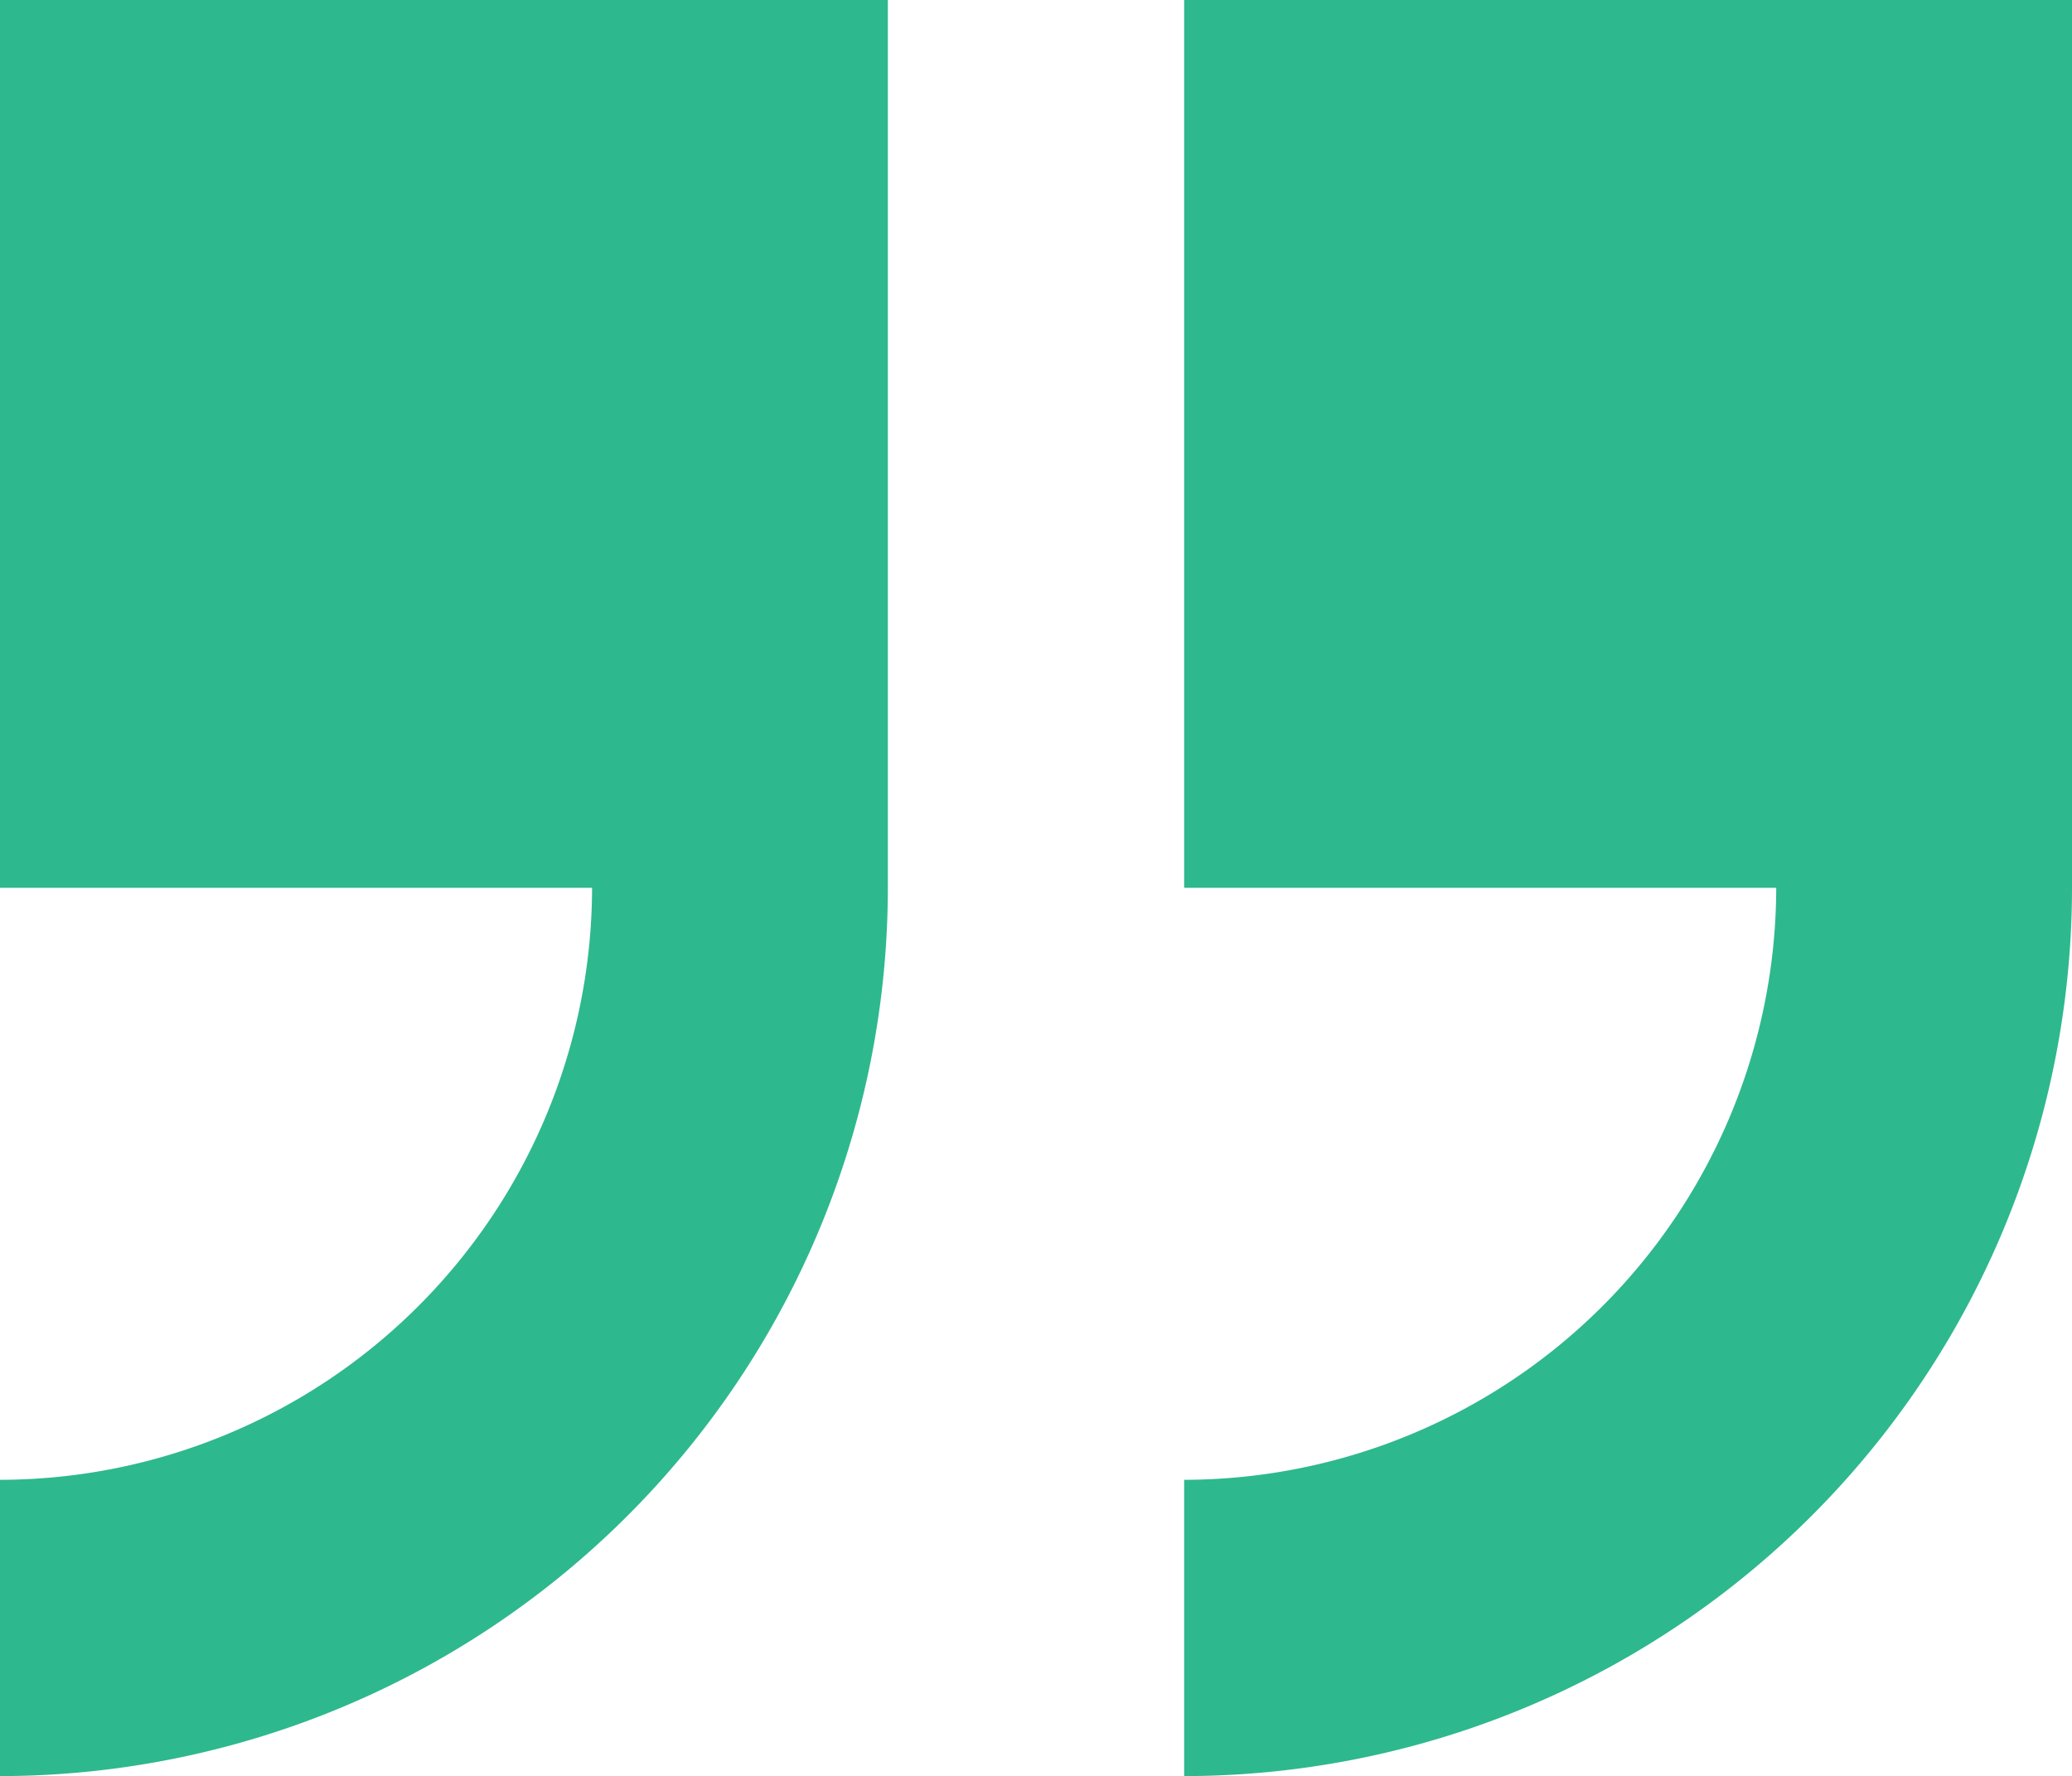
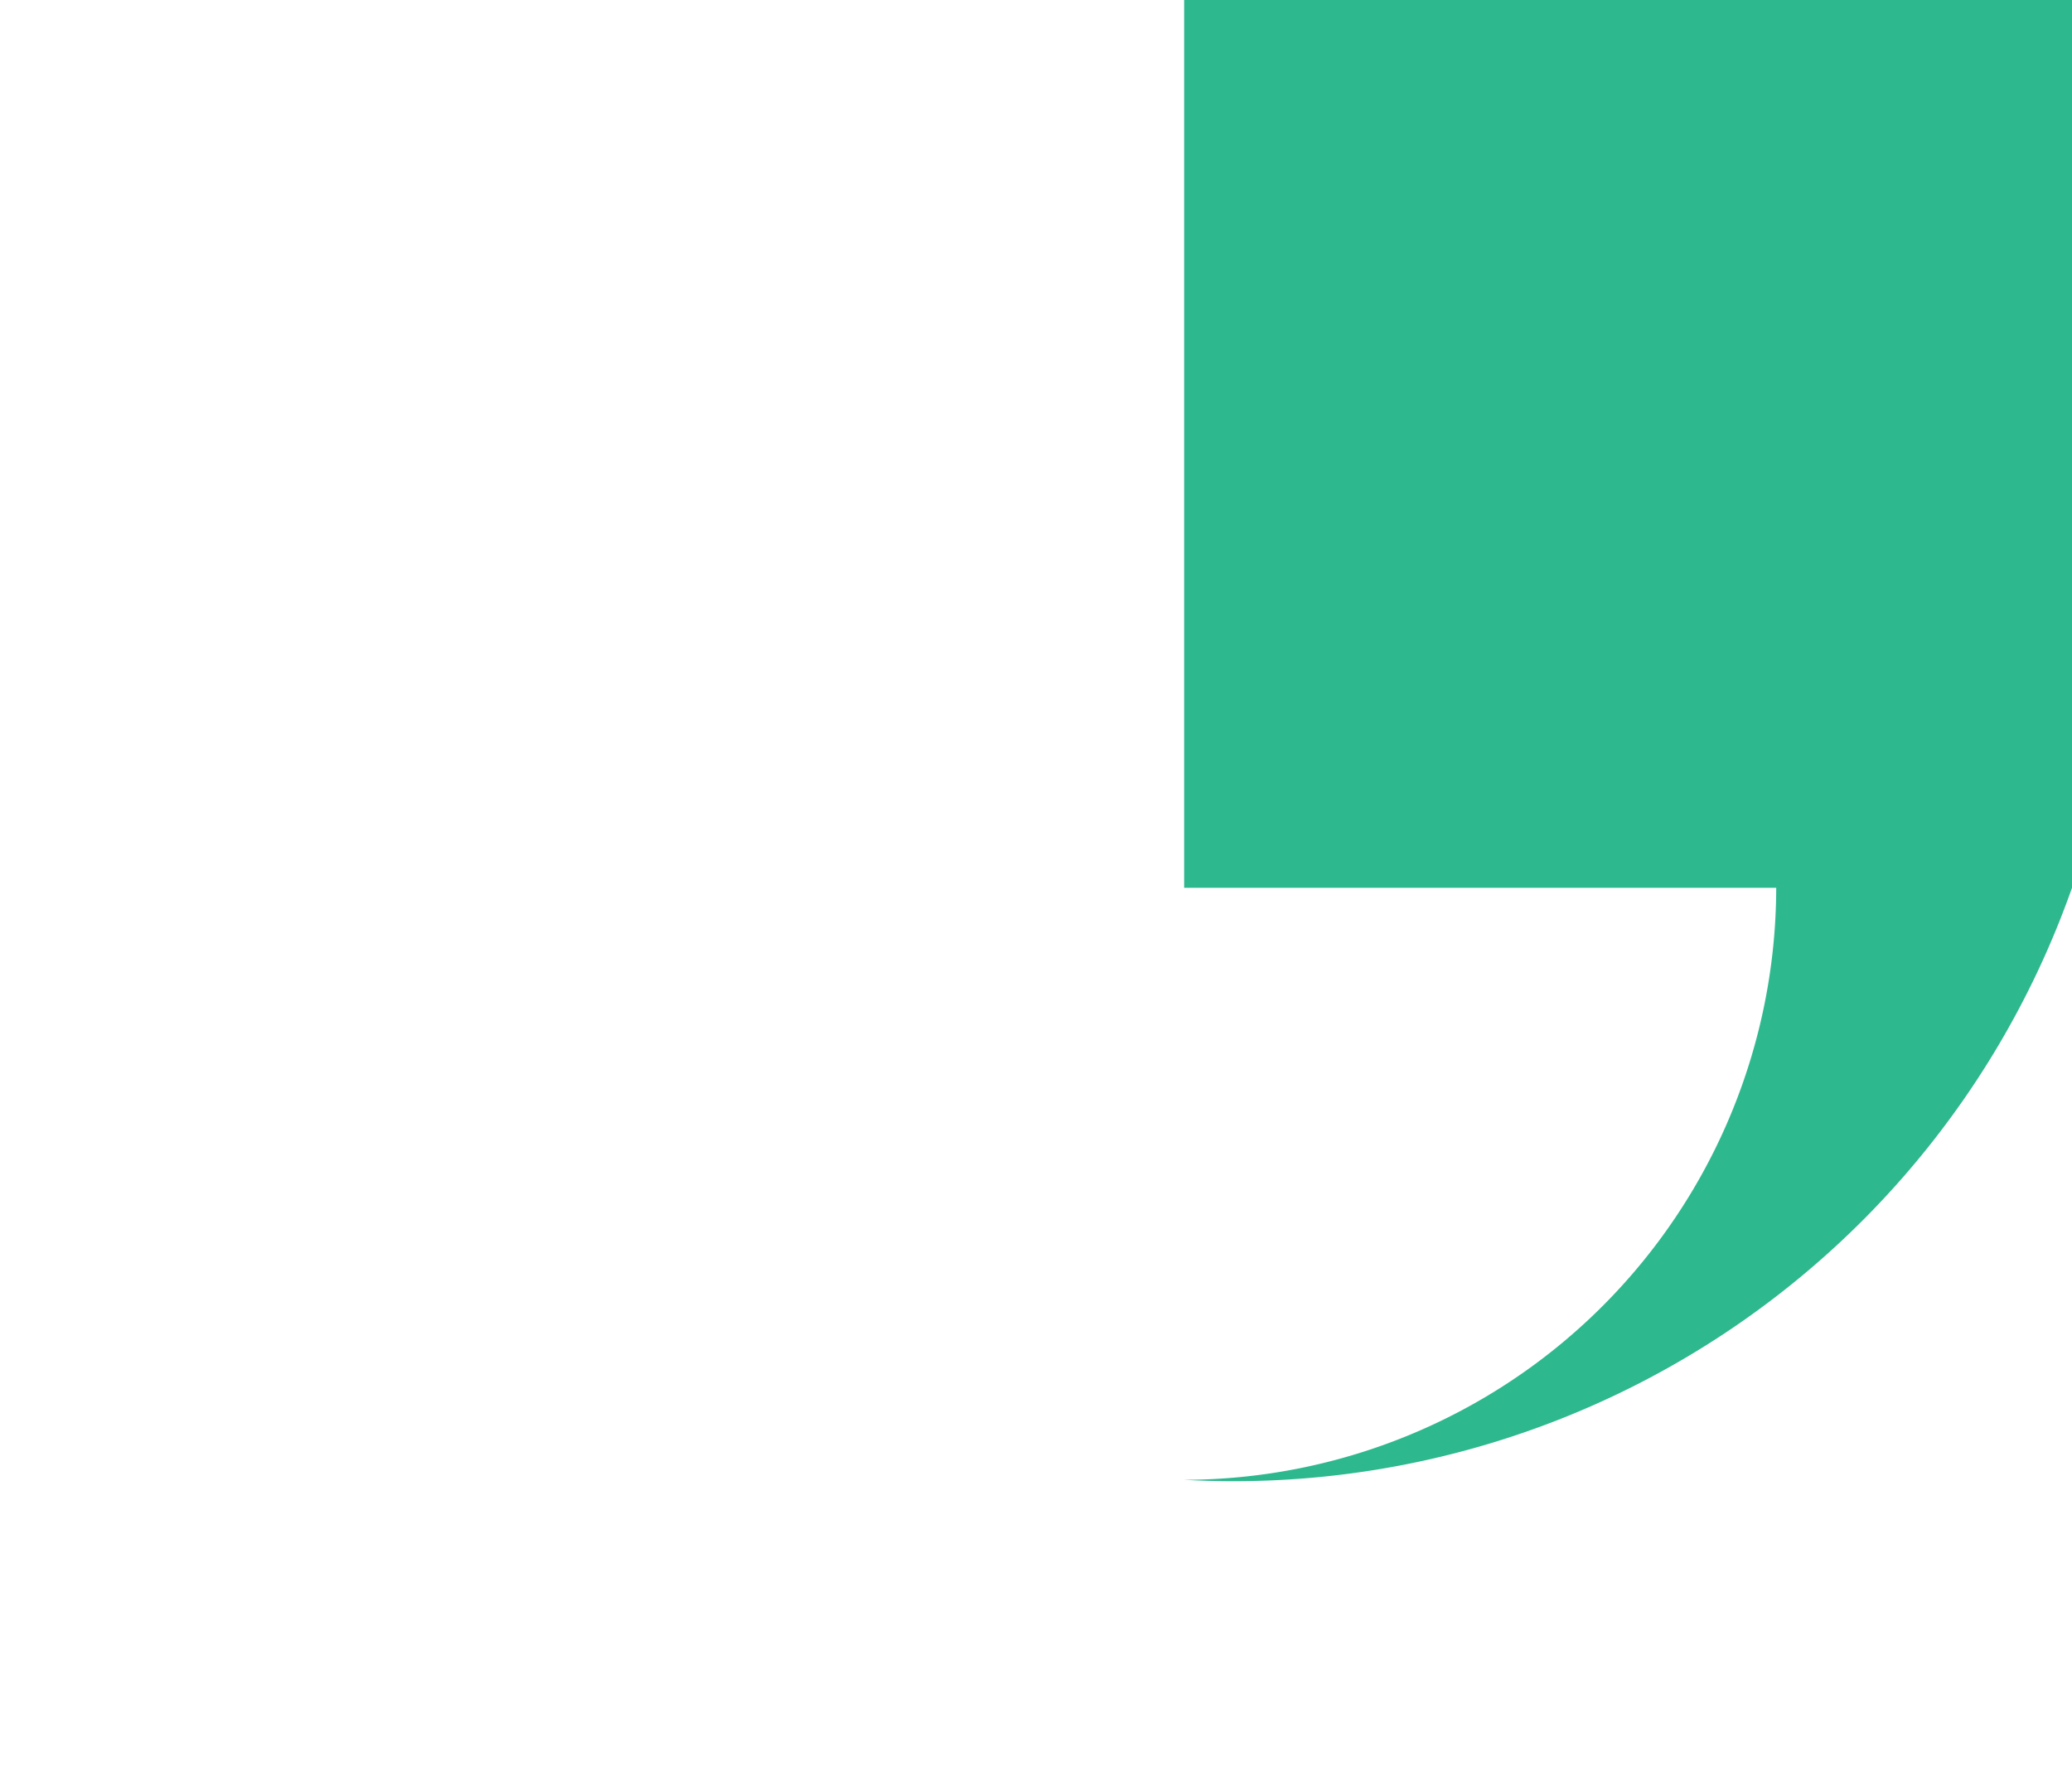
<svg xmlns="http://www.w3.org/2000/svg" viewBox="0 0 40 34.29">
  <defs>
    <style>.cls-1{fill:#2eb88e;}</style>
  </defs>
  <g id="Шар_2" data-name="Шар 2">
    <g id="Шар_1-2" data-name="Шар 1">
-       <path class="cls-1" d="M22.86,0V17.14H34.29A11.45,11.45,0,0,1,22.86,28.57v5.72A17.16,17.16,0,0,0,40,17.14V0Z" />
-       <path class="cls-1" d="M0,17.14H11.43A11.45,11.45,0,0,1,0,28.57v5.72A17.16,17.16,0,0,0,17.14,17.14V0H0Z" />
+       <path class="cls-1" d="M22.86,0V17.14H34.29A11.45,11.45,0,0,1,22.86,28.57A17.16,17.16,0,0,0,40,17.14V0Z" />
    </g>
  </g>
</svg>